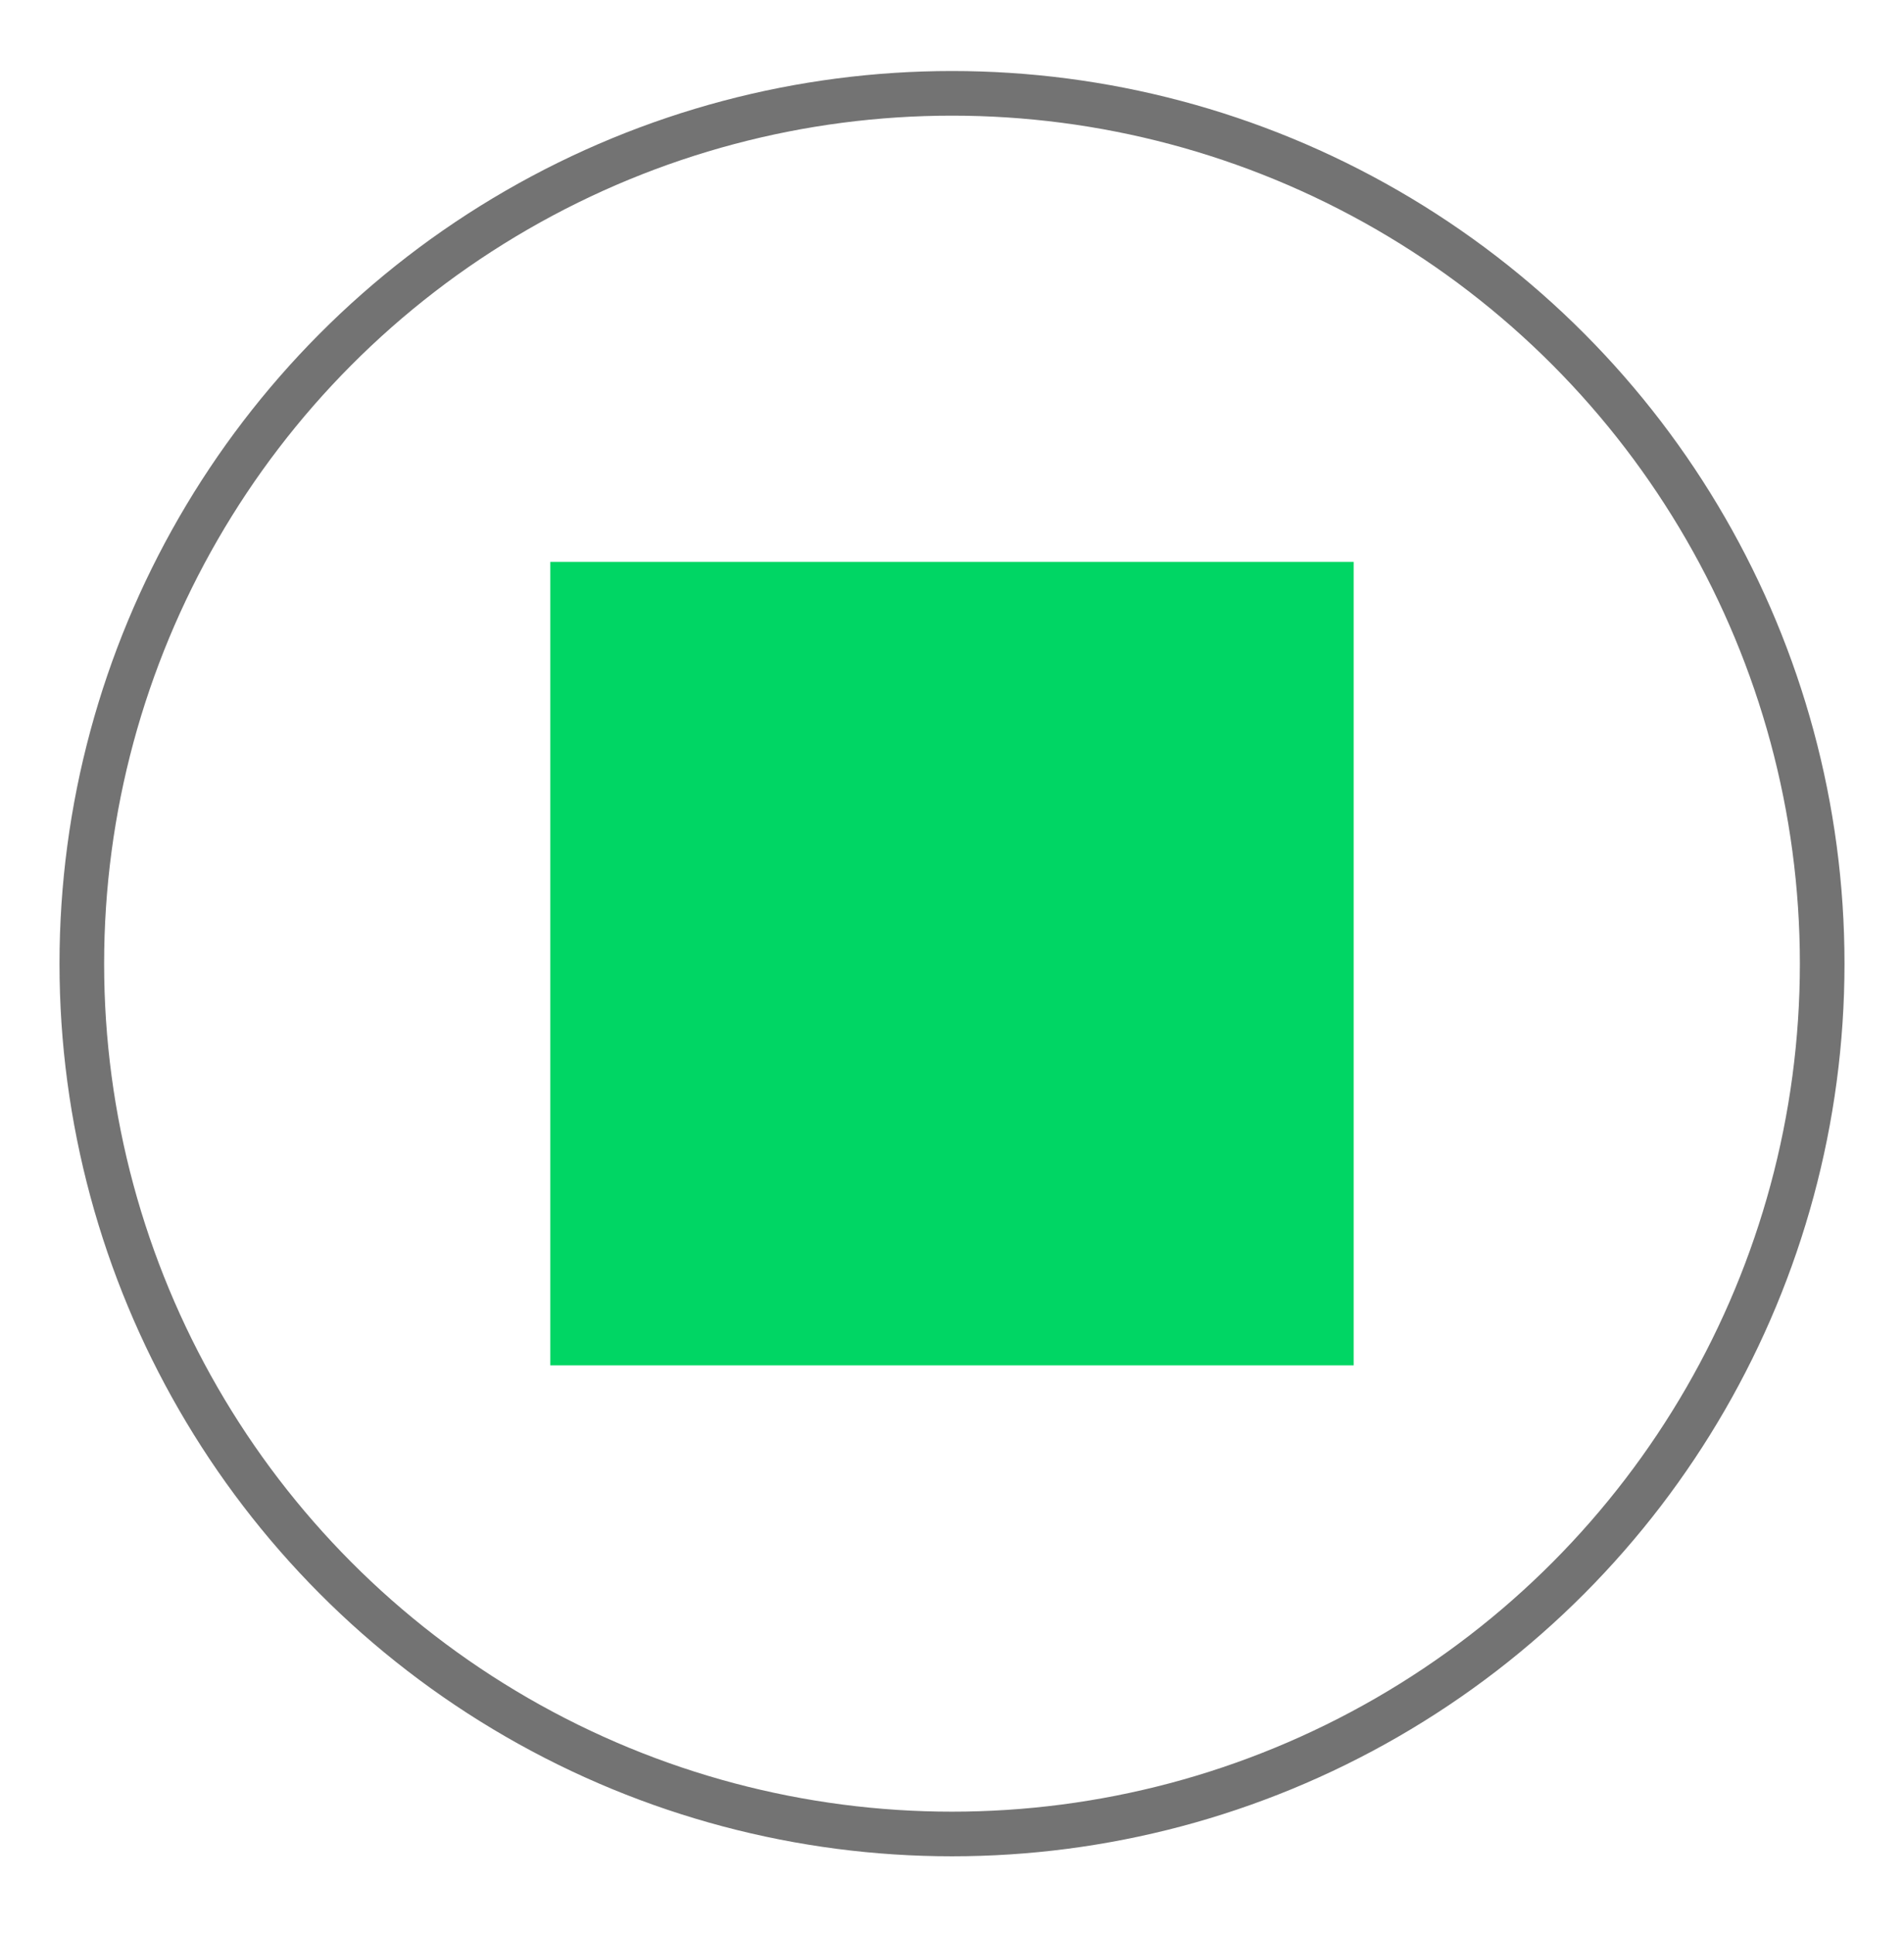
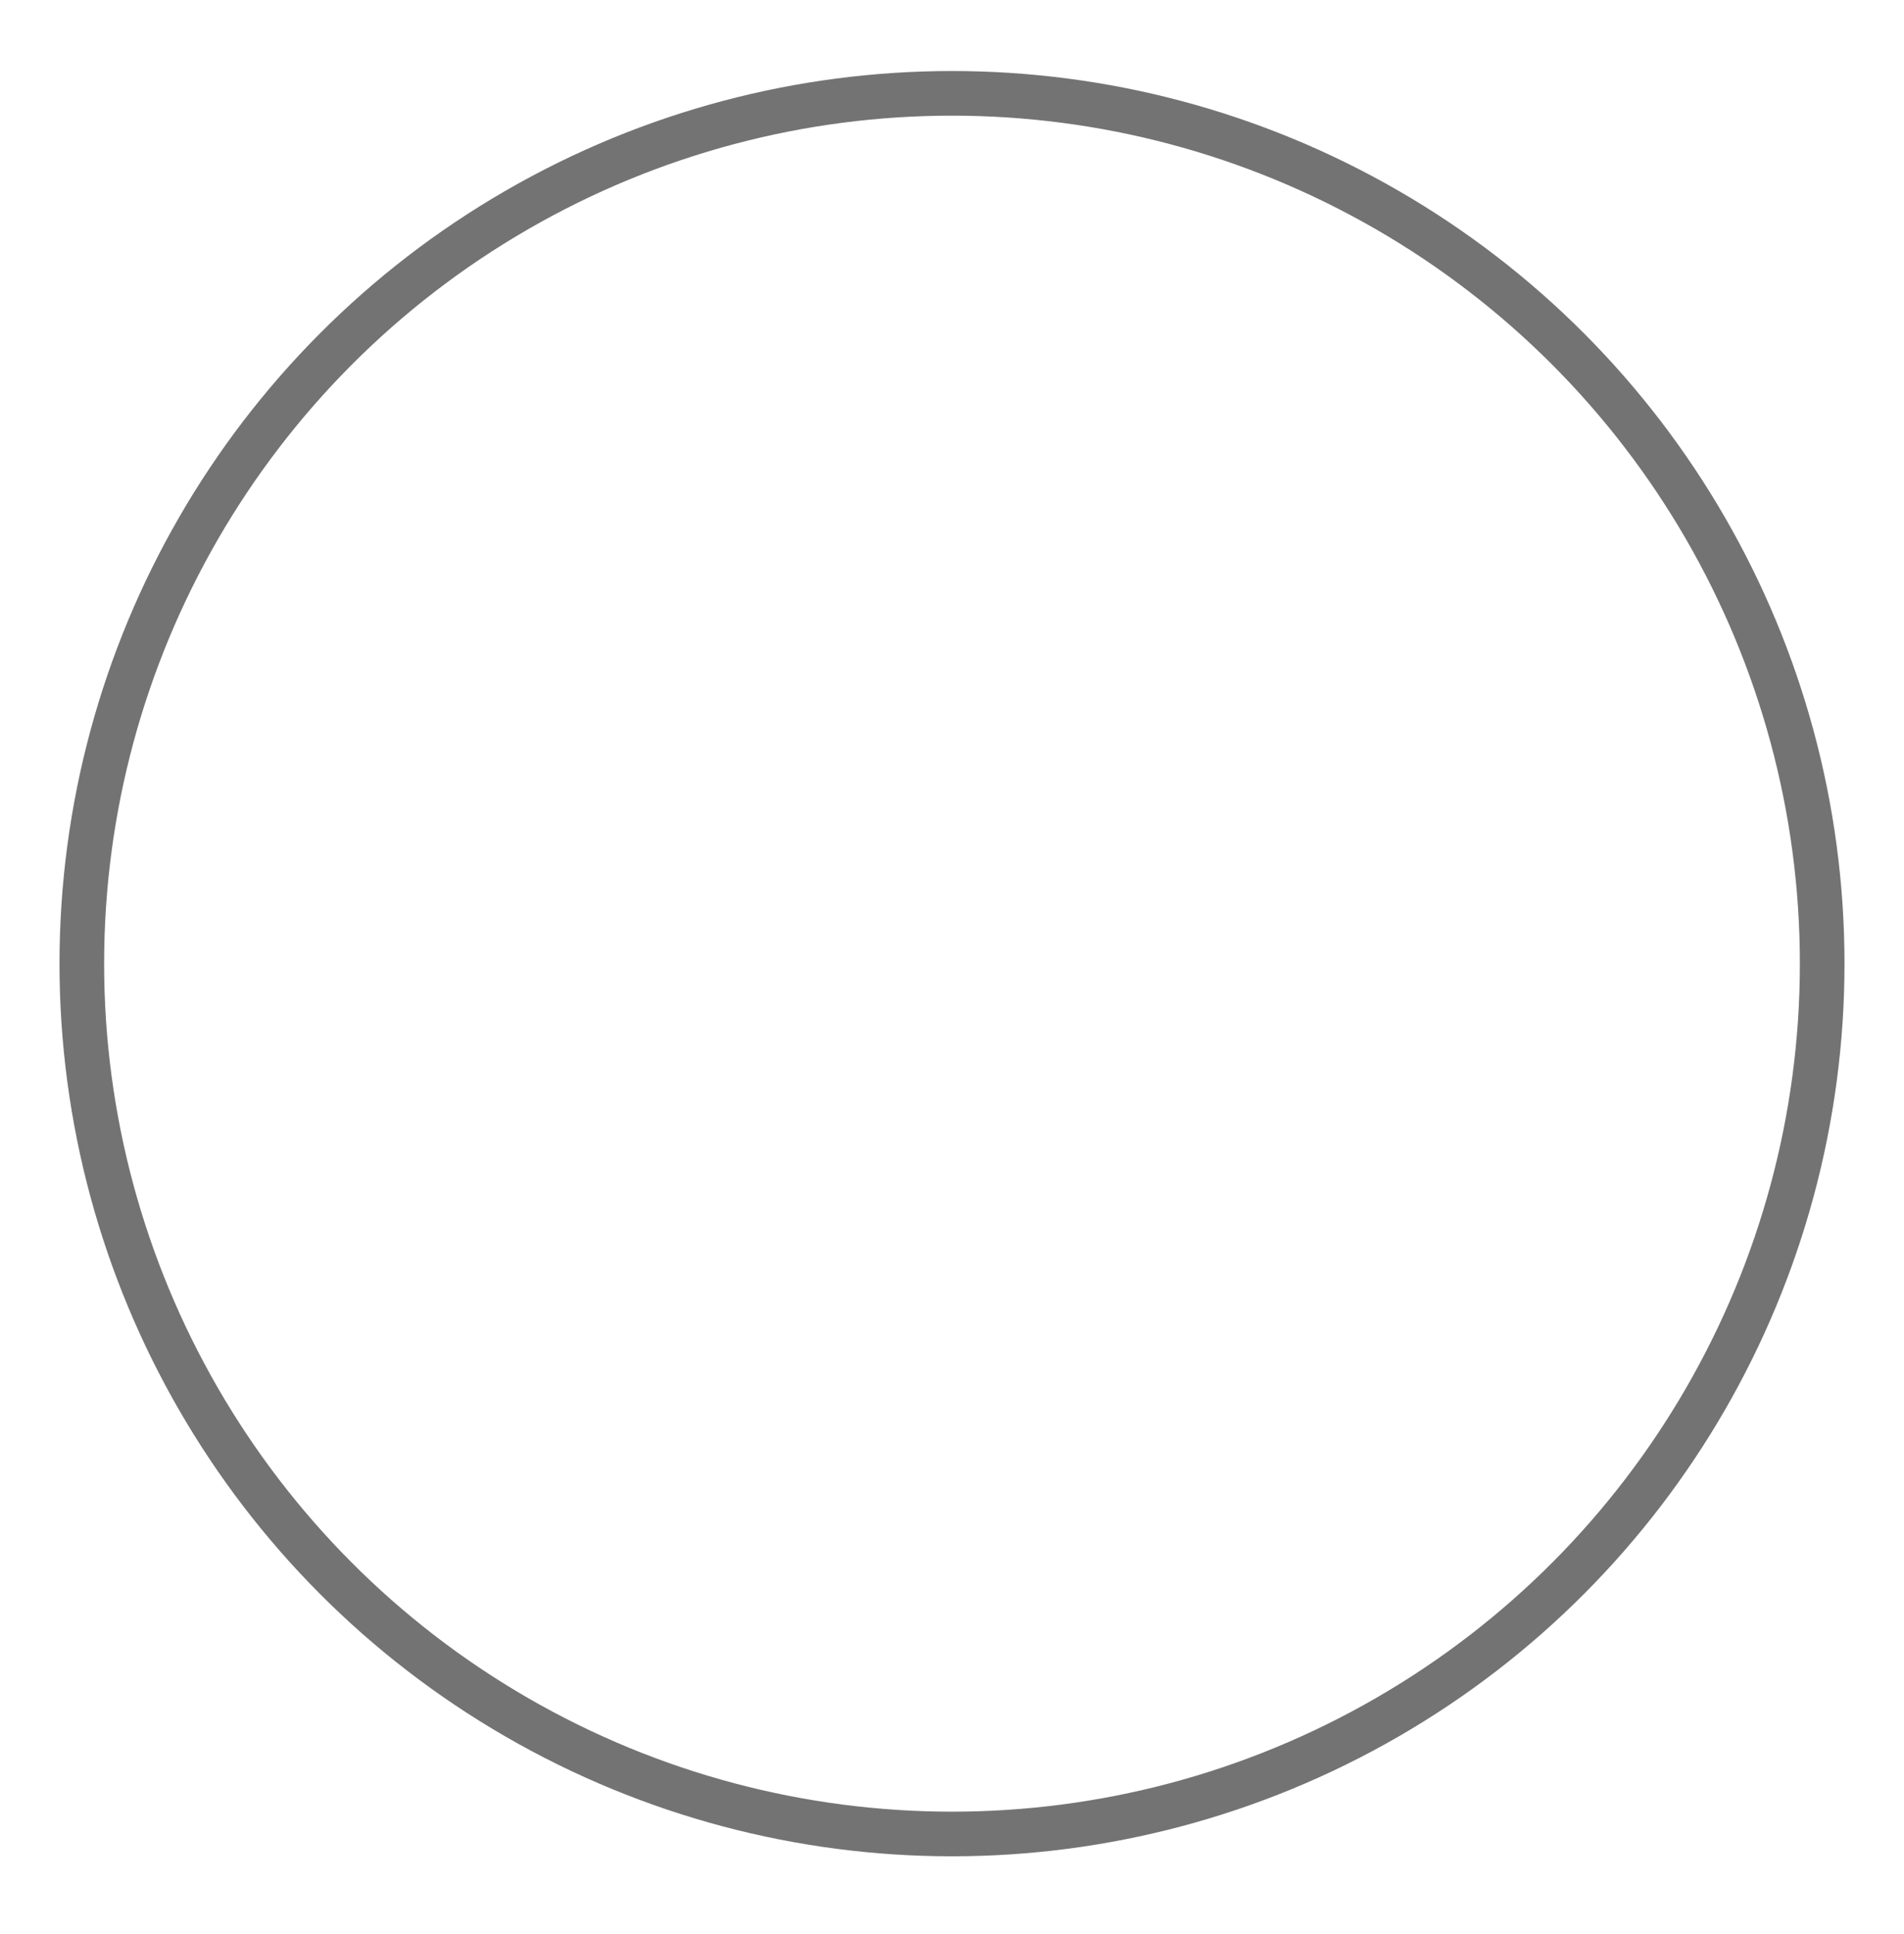
<svg xmlns="http://www.w3.org/2000/svg" width="64" height="65" viewBox="0 0 64 65" fill="none">
  <circle cx="32" cy="32.387" r="29.25" stroke="#737373" stroke-width="1.5" />
-   <rect x="18.497" y="18.883" width="27.005" height="27.005" fill="#00D664" />
</svg>